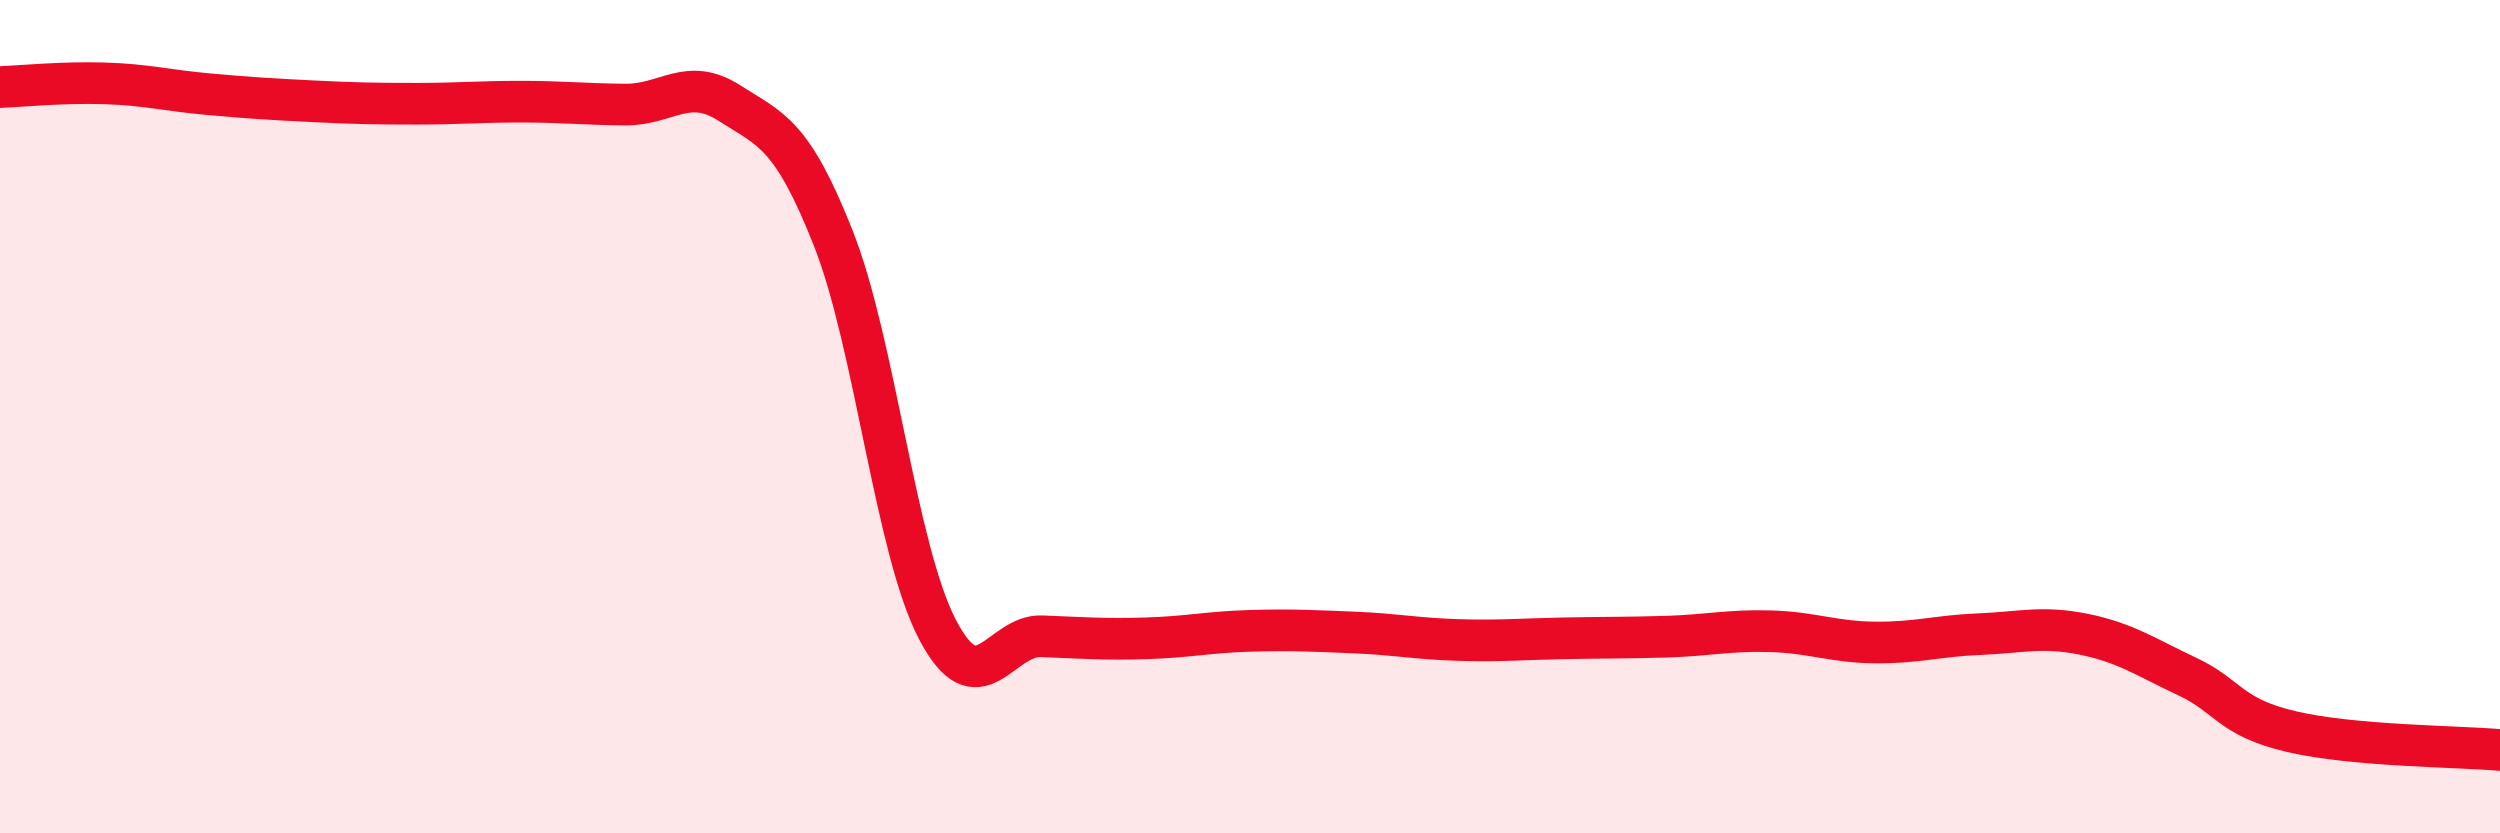
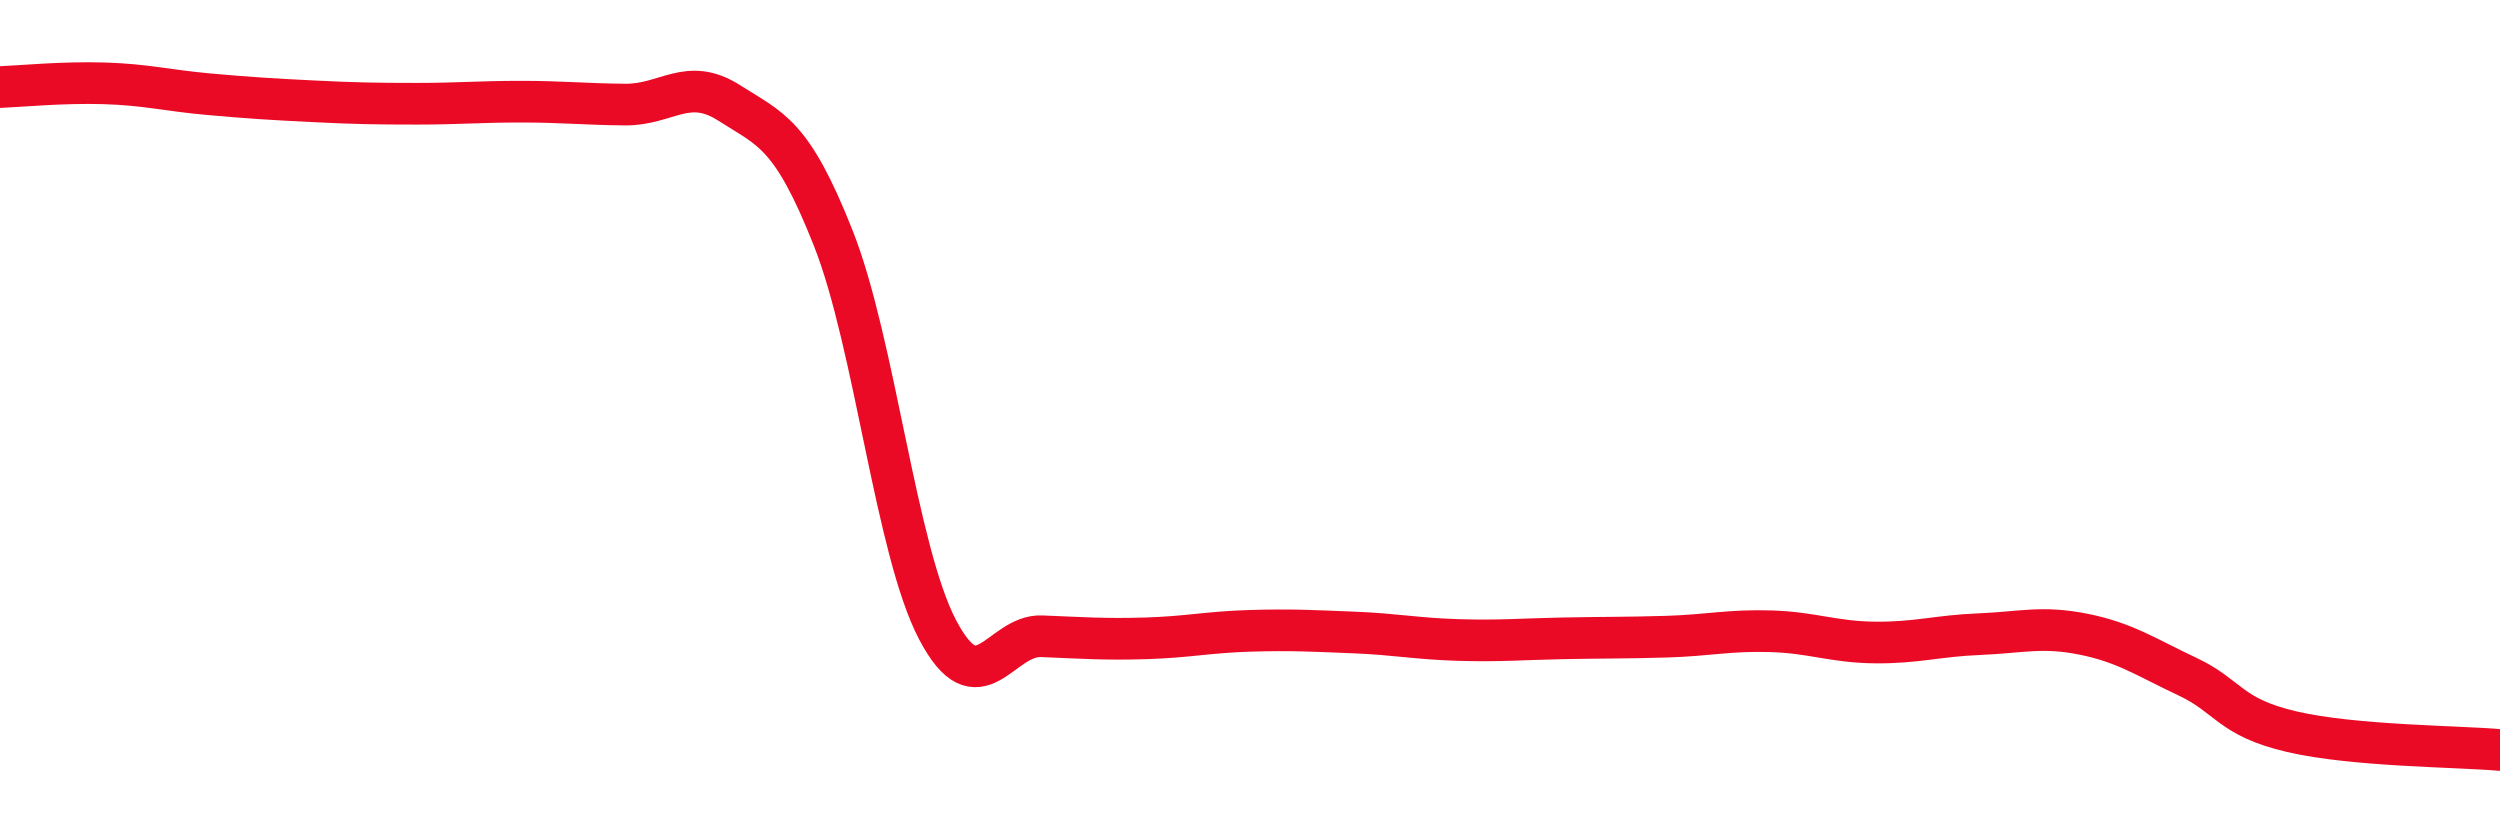
<svg xmlns="http://www.w3.org/2000/svg" width="60" height="20" viewBox="0 0 60 20">
-   <path d="M 0,2.09 C 0.5,2.07 1.5,1.97 2.5,2 C 3.5,2.03 4,2.17 5,2.26 C 6,2.35 6.5,2.38 7.5,2.43 C 8.5,2.48 9,2.49 10,2.49 C 11,2.49 11.5,2.44 12.5,2.44 C 13.5,2.44 14,2.5 15,2.51 C 16,2.52 16.5,1.83 17.5,2.47 C 18.5,3.11 19,3.19 20,5.72 C 21,8.25 21.5,13.2 22.5,15.11 C 23.5,17.02 24,15.23 25,15.27 C 26,15.31 26.5,15.35 27.5,15.32 C 28.5,15.29 29,15.17 30,15.14 C 31,15.11 31.5,15.14 32.5,15.18 C 33.5,15.22 34,15.33 35,15.36 C 36,15.39 36.5,15.34 37.5,15.32 C 38.5,15.3 39,15.31 40,15.28 C 41,15.25 41.5,15.12 42.5,15.15 C 43.5,15.18 44,15.41 45,15.42 C 46,15.43 46.5,15.26 47.5,15.22 C 48.5,15.18 49,15.02 50,15.22 C 51,15.42 51.5,15.77 52.5,16.24 C 53.5,16.71 53.5,17.21 55,17.56 C 56.5,17.91 59,17.91 60,18L60 20L0 20Z" fill="#EB0A25" opacity="0.1" stroke-linecap="round" stroke-linejoin="round" />
  <path d="M 0,2.09 C 0.5,2.07 1.5,1.97 2.5,2 C 3.5,2.03 4,2.17 5,2.26 C 6,2.35 6.5,2.38 7.5,2.43 C 8.5,2.48 9,2.49 10,2.49 C 11,2.49 11.5,2.44 12.5,2.44 C 13.5,2.44 14,2.5 15,2.51 C 16,2.52 16.5,1.83 17.5,2.47 C 18.5,3.11 19,3.19 20,5.72 C 21,8.25 21.5,13.2 22.5,15.11 C 23.5,17.02 24,15.23 25,15.27 C 26,15.31 26.5,15.35 27.5,15.32 C 28.5,15.29 29,15.17 30,15.14 C 31,15.11 31.5,15.14 32.5,15.18 C 33.5,15.22 34,15.33 35,15.36 C 36,15.39 36.5,15.34 37.5,15.32 C 38.5,15.3 39,15.31 40,15.28 C 41,15.25 41.5,15.12 42.5,15.15 C 43.5,15.18 44,15.41 45,15.42 C 46,15.43 46.5,15.26 47.5,15.22 C 48.5,15.18 49,15.02 50,15.22 C 51,15.42 51.5,15.77 52.5,16.24 C 53.5,16.71 53.5,17.21 55,17.56 C 56.5,17.91 59,17.91 60,18" stroke="#EB0A25" stroke-width="1" fill="none" stroke-linecap="round" stroke-linejoin="round" />
</svg>